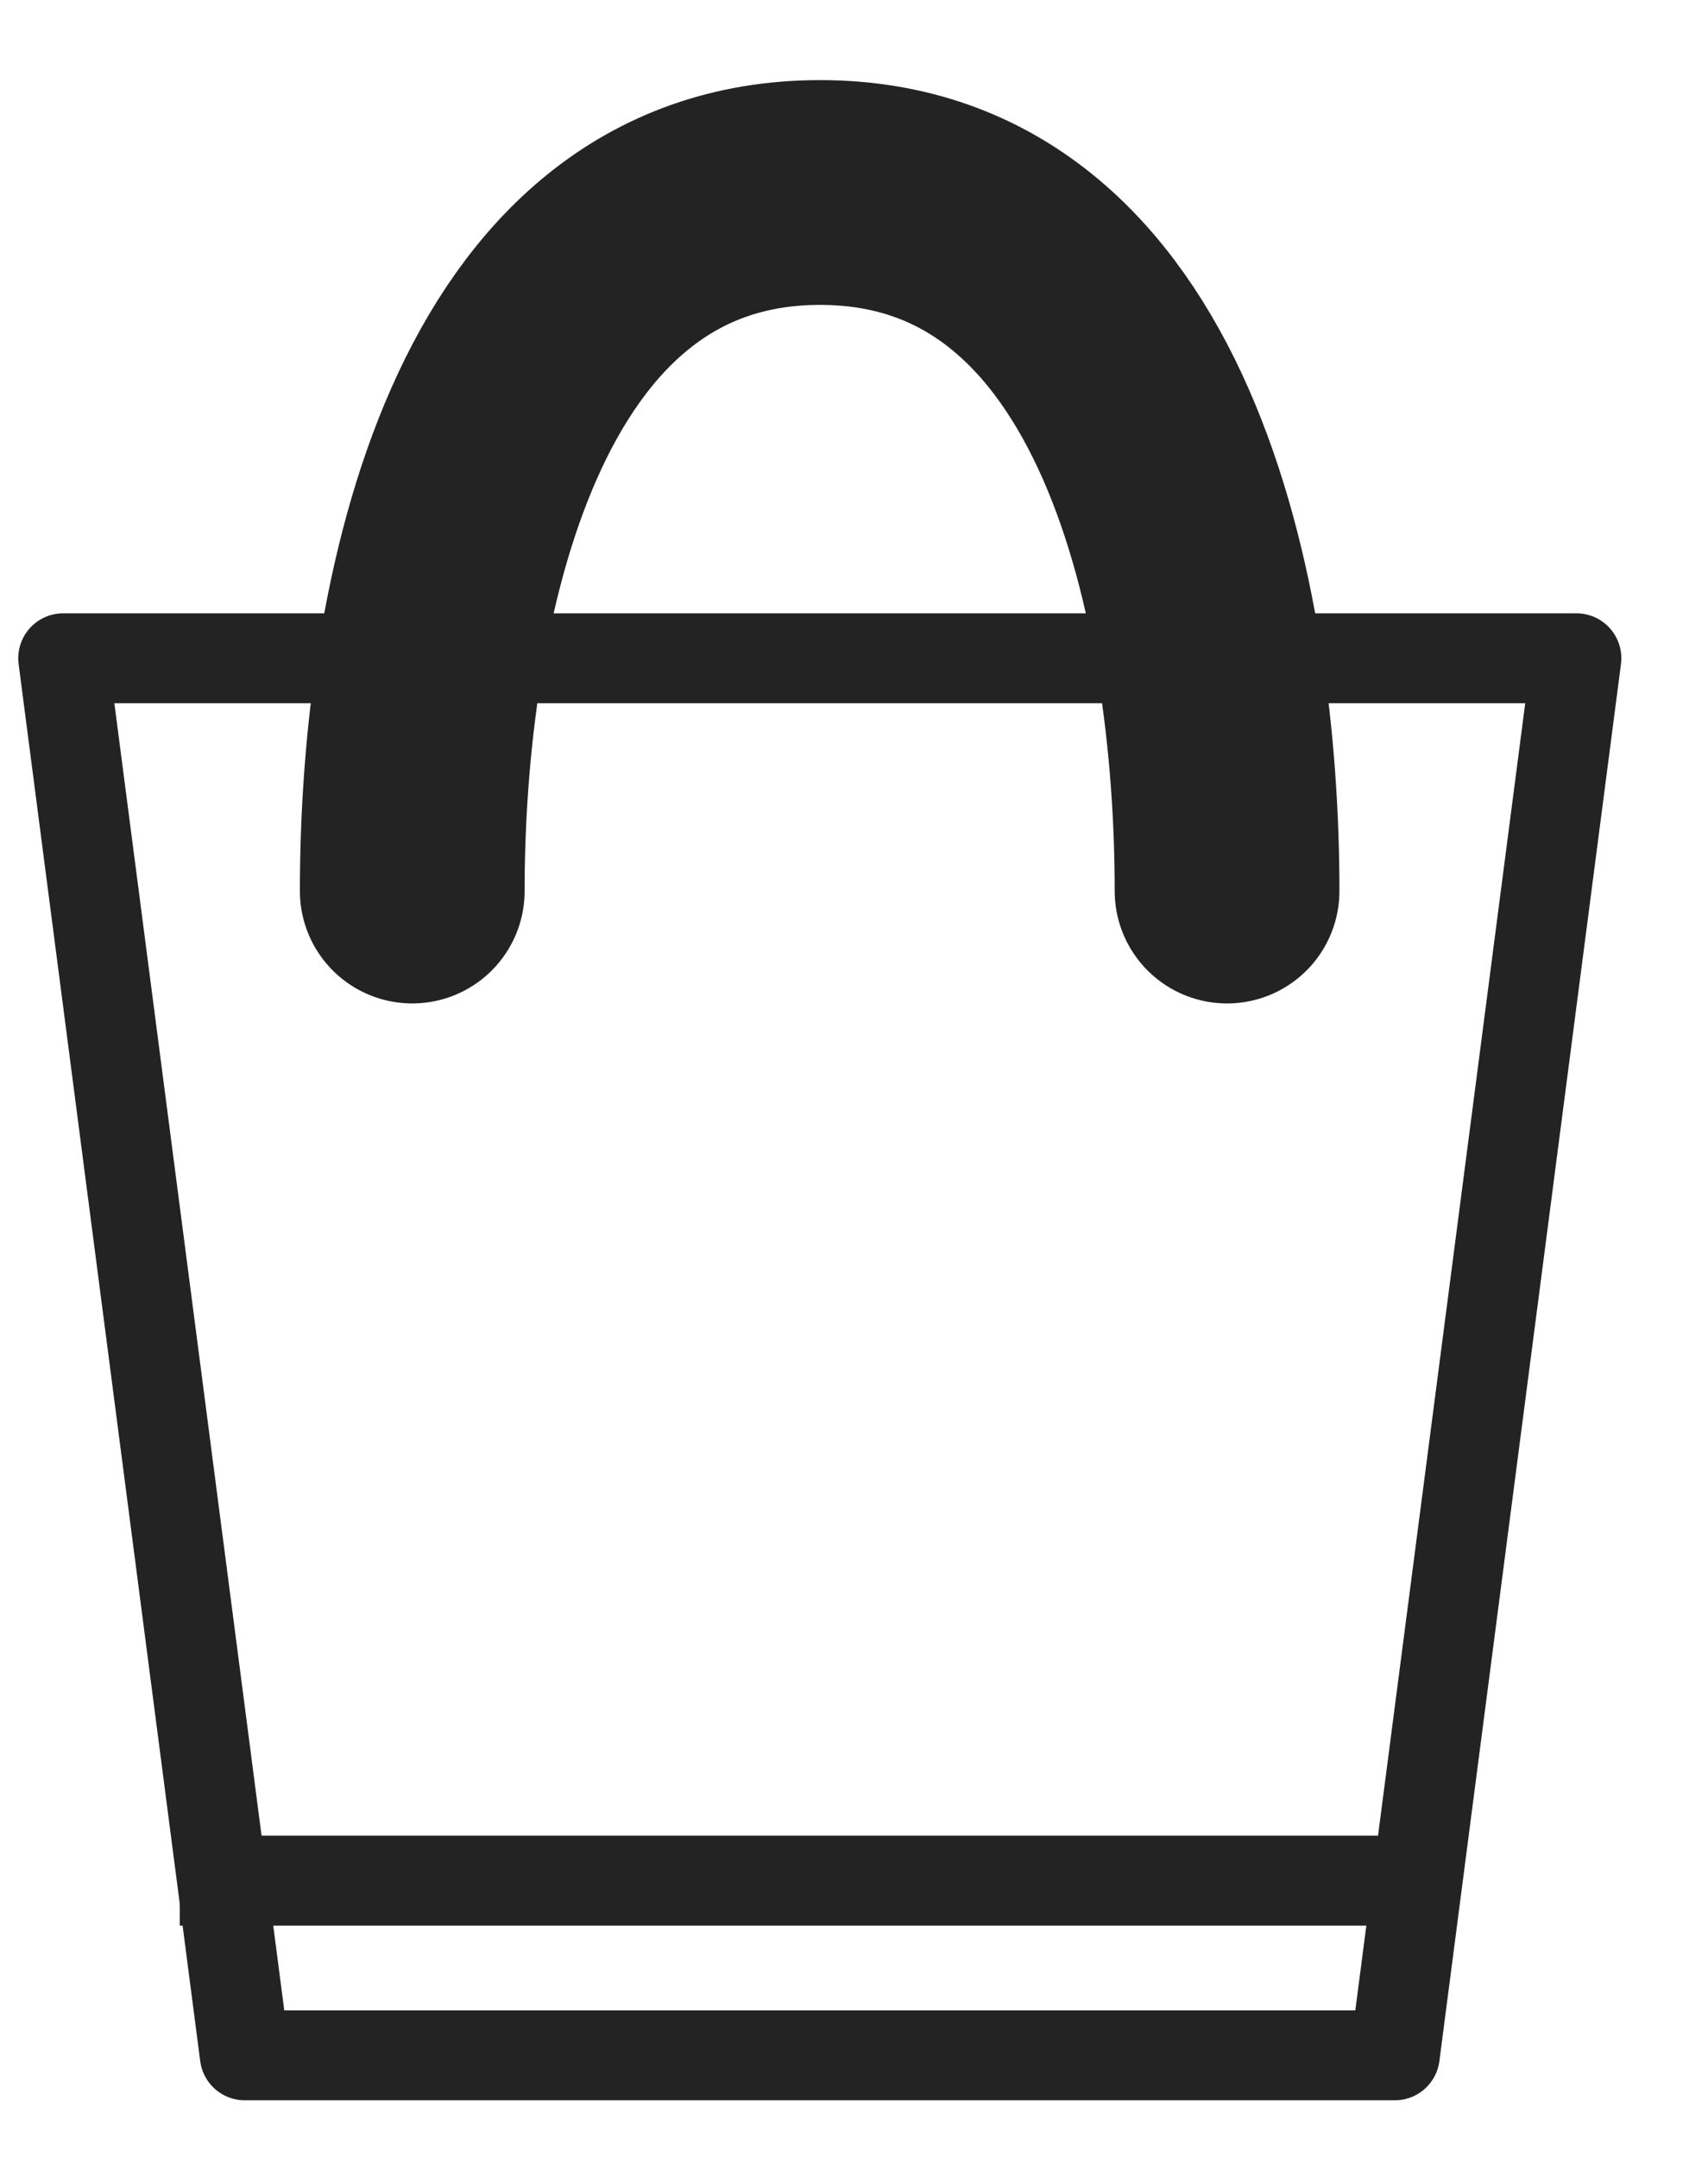
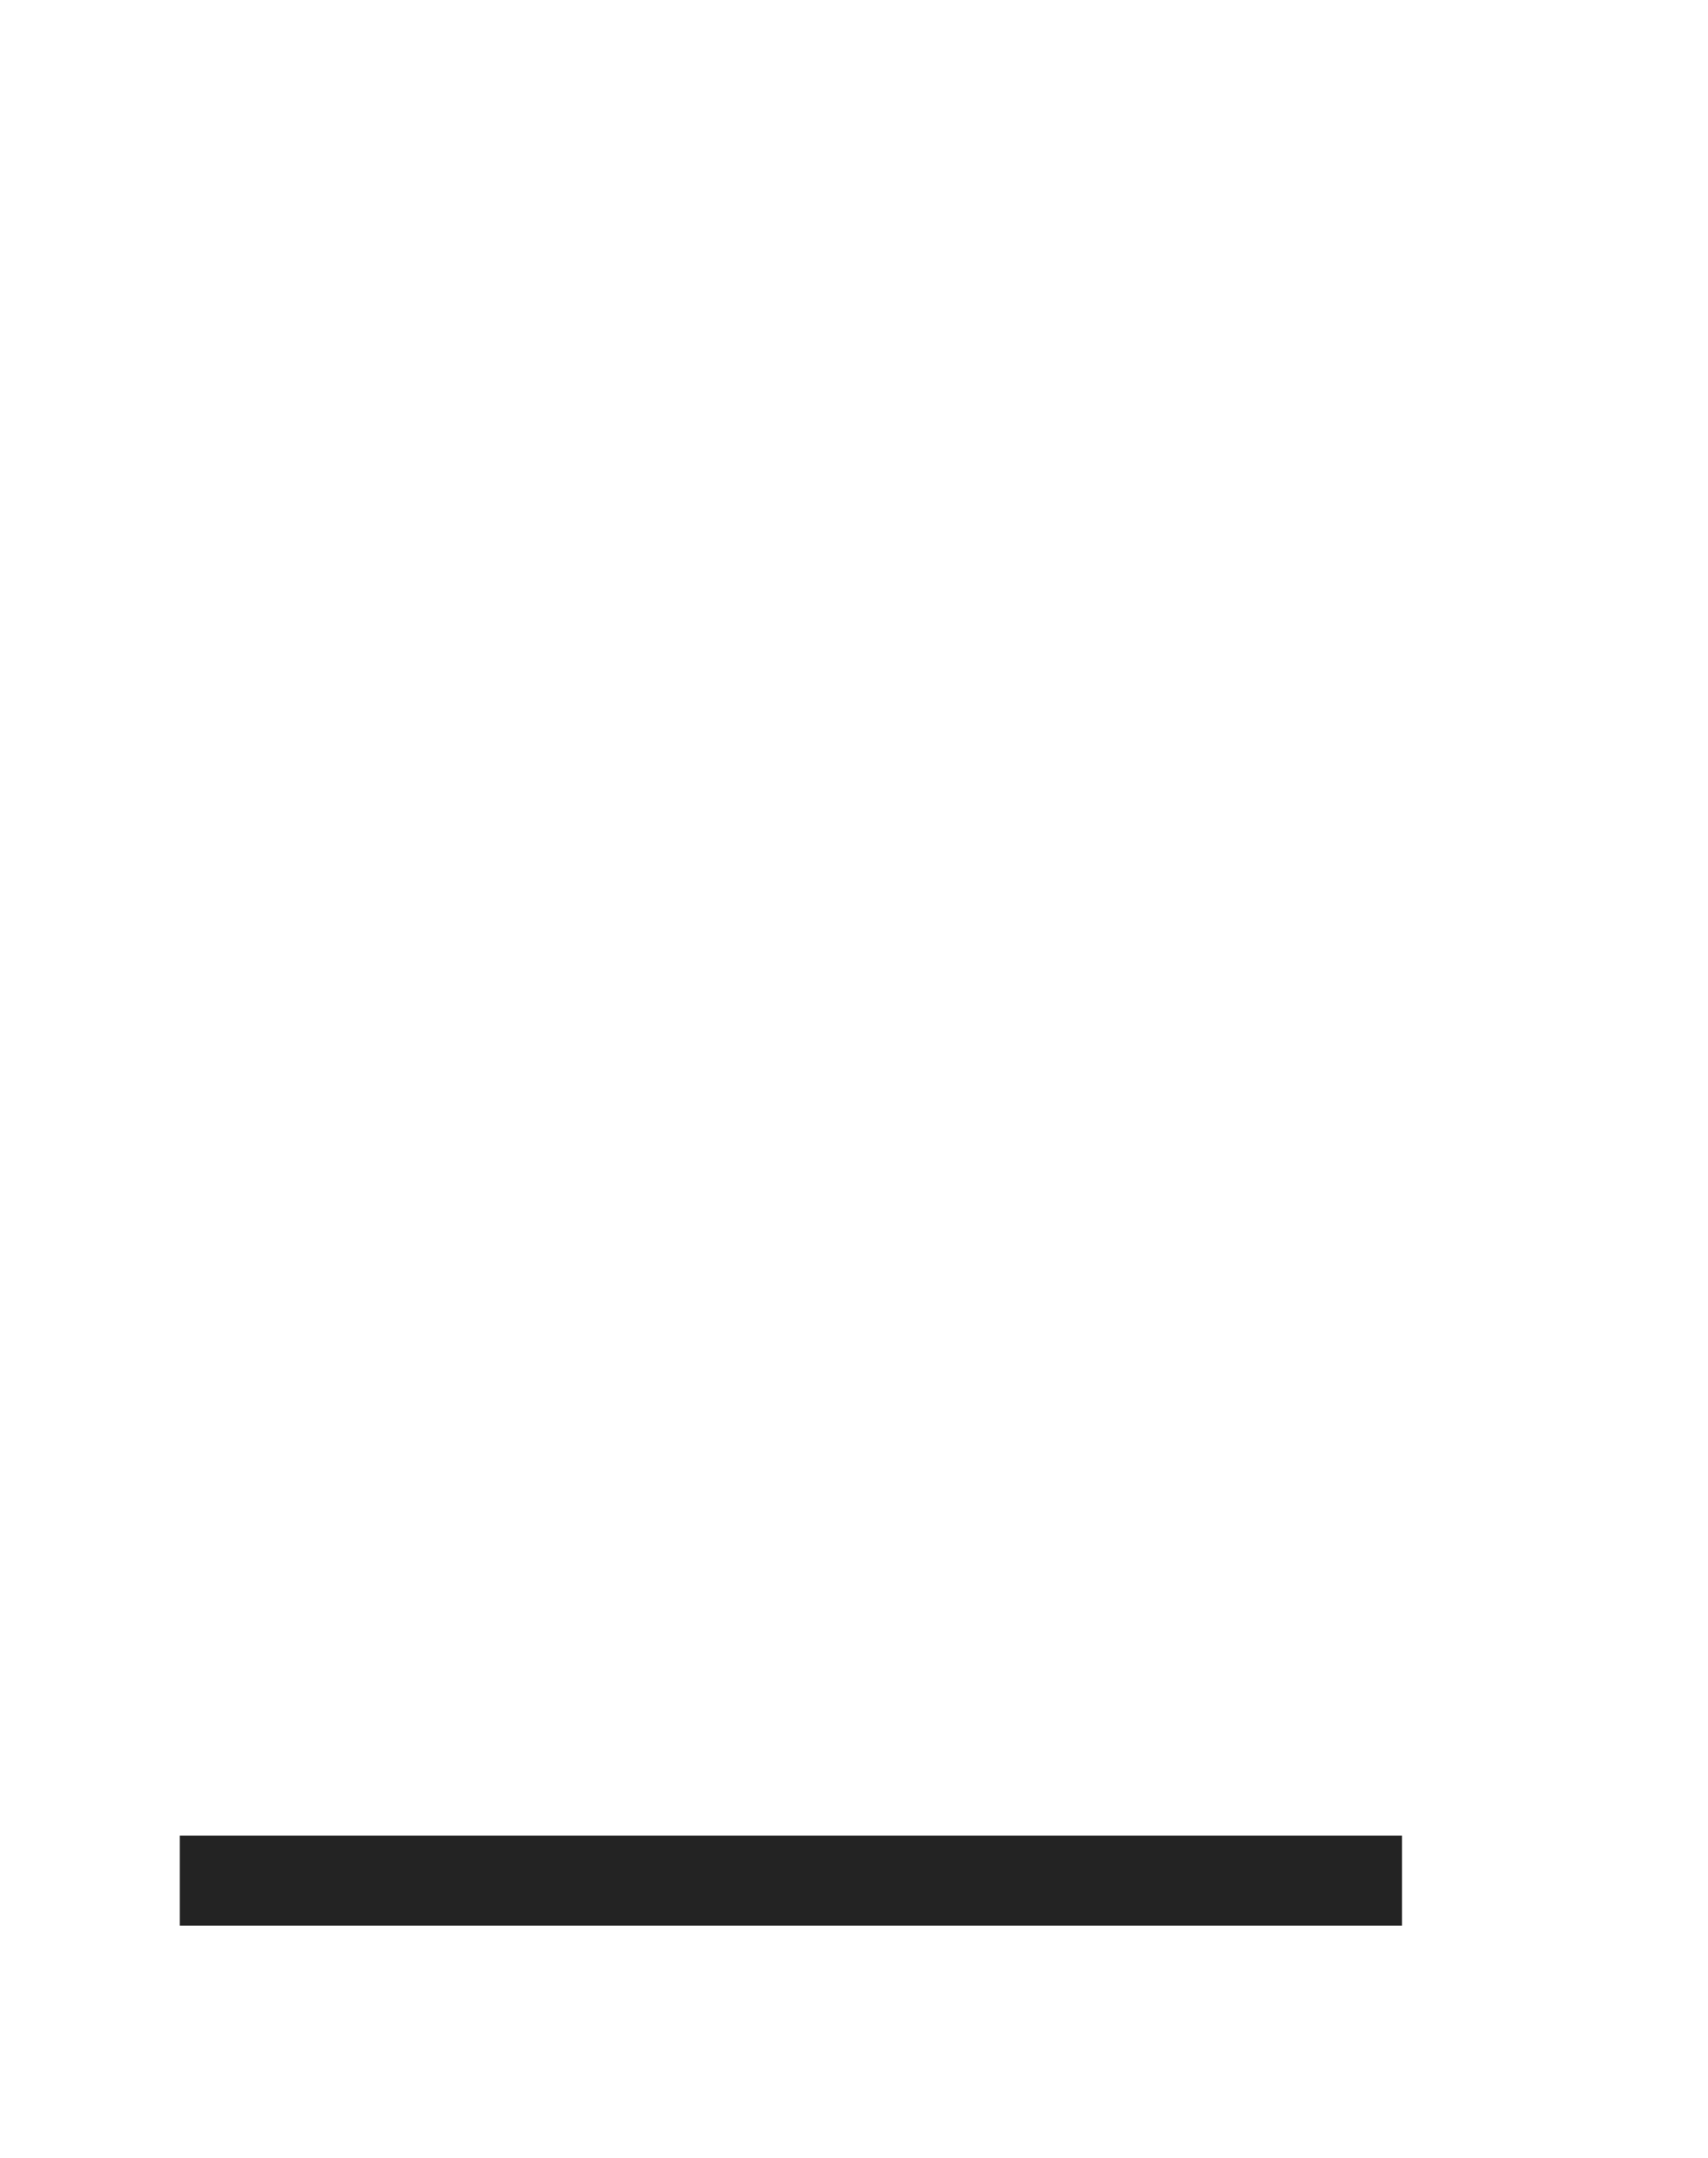
<svg xmlns="http://www.w3.org/2000/svg" width="19" height="24" viewBox="0 0 19 24" fill="none">
-   <path d="M4.586 9.91C4.586 6.711 5.496 2.141 9.122 2.141C12.747 2.141 13.65 6.711 13.65 9.91" stroke="#232323" stroke-width="2.5" stroke-linecap="round" />
-   <path d="M0.703 7.321H17.536L15.516 22.859H2.723L0.703 7.321Z" stroke="#232323" stroke-linejoin="round" />
  <path d="M2 20.916H15.596" stroke="#232323" />
</svg>